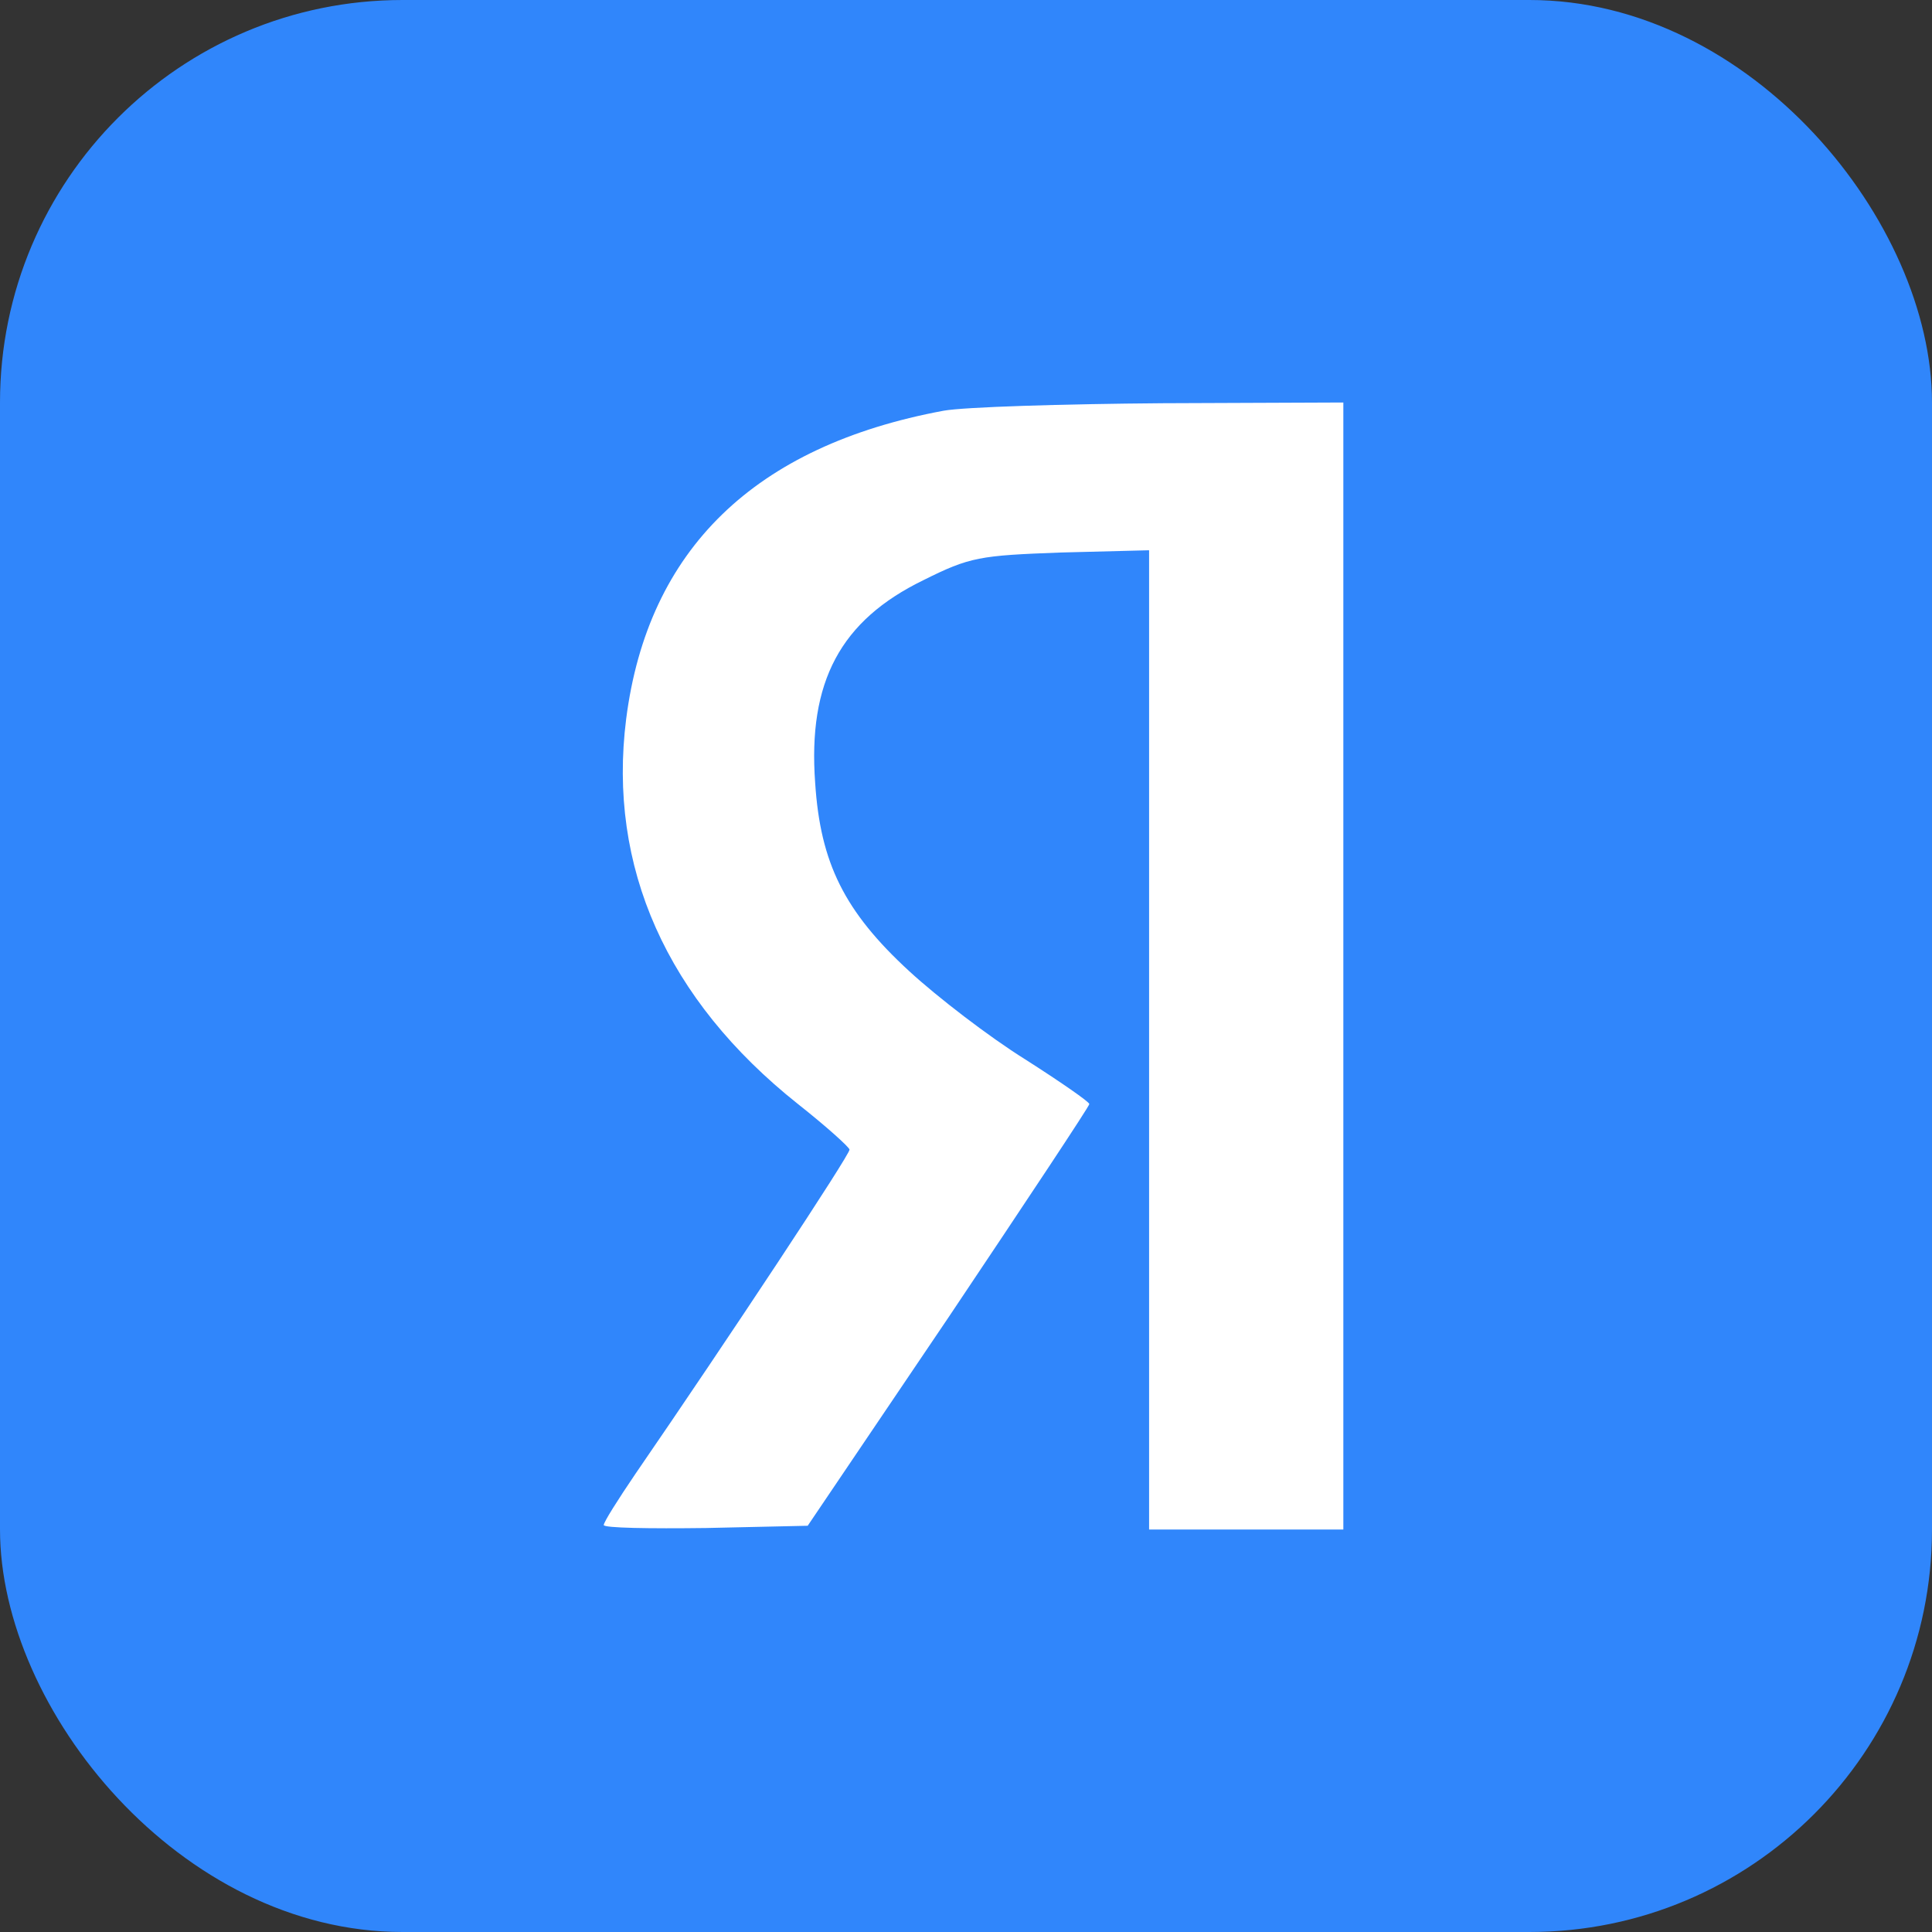
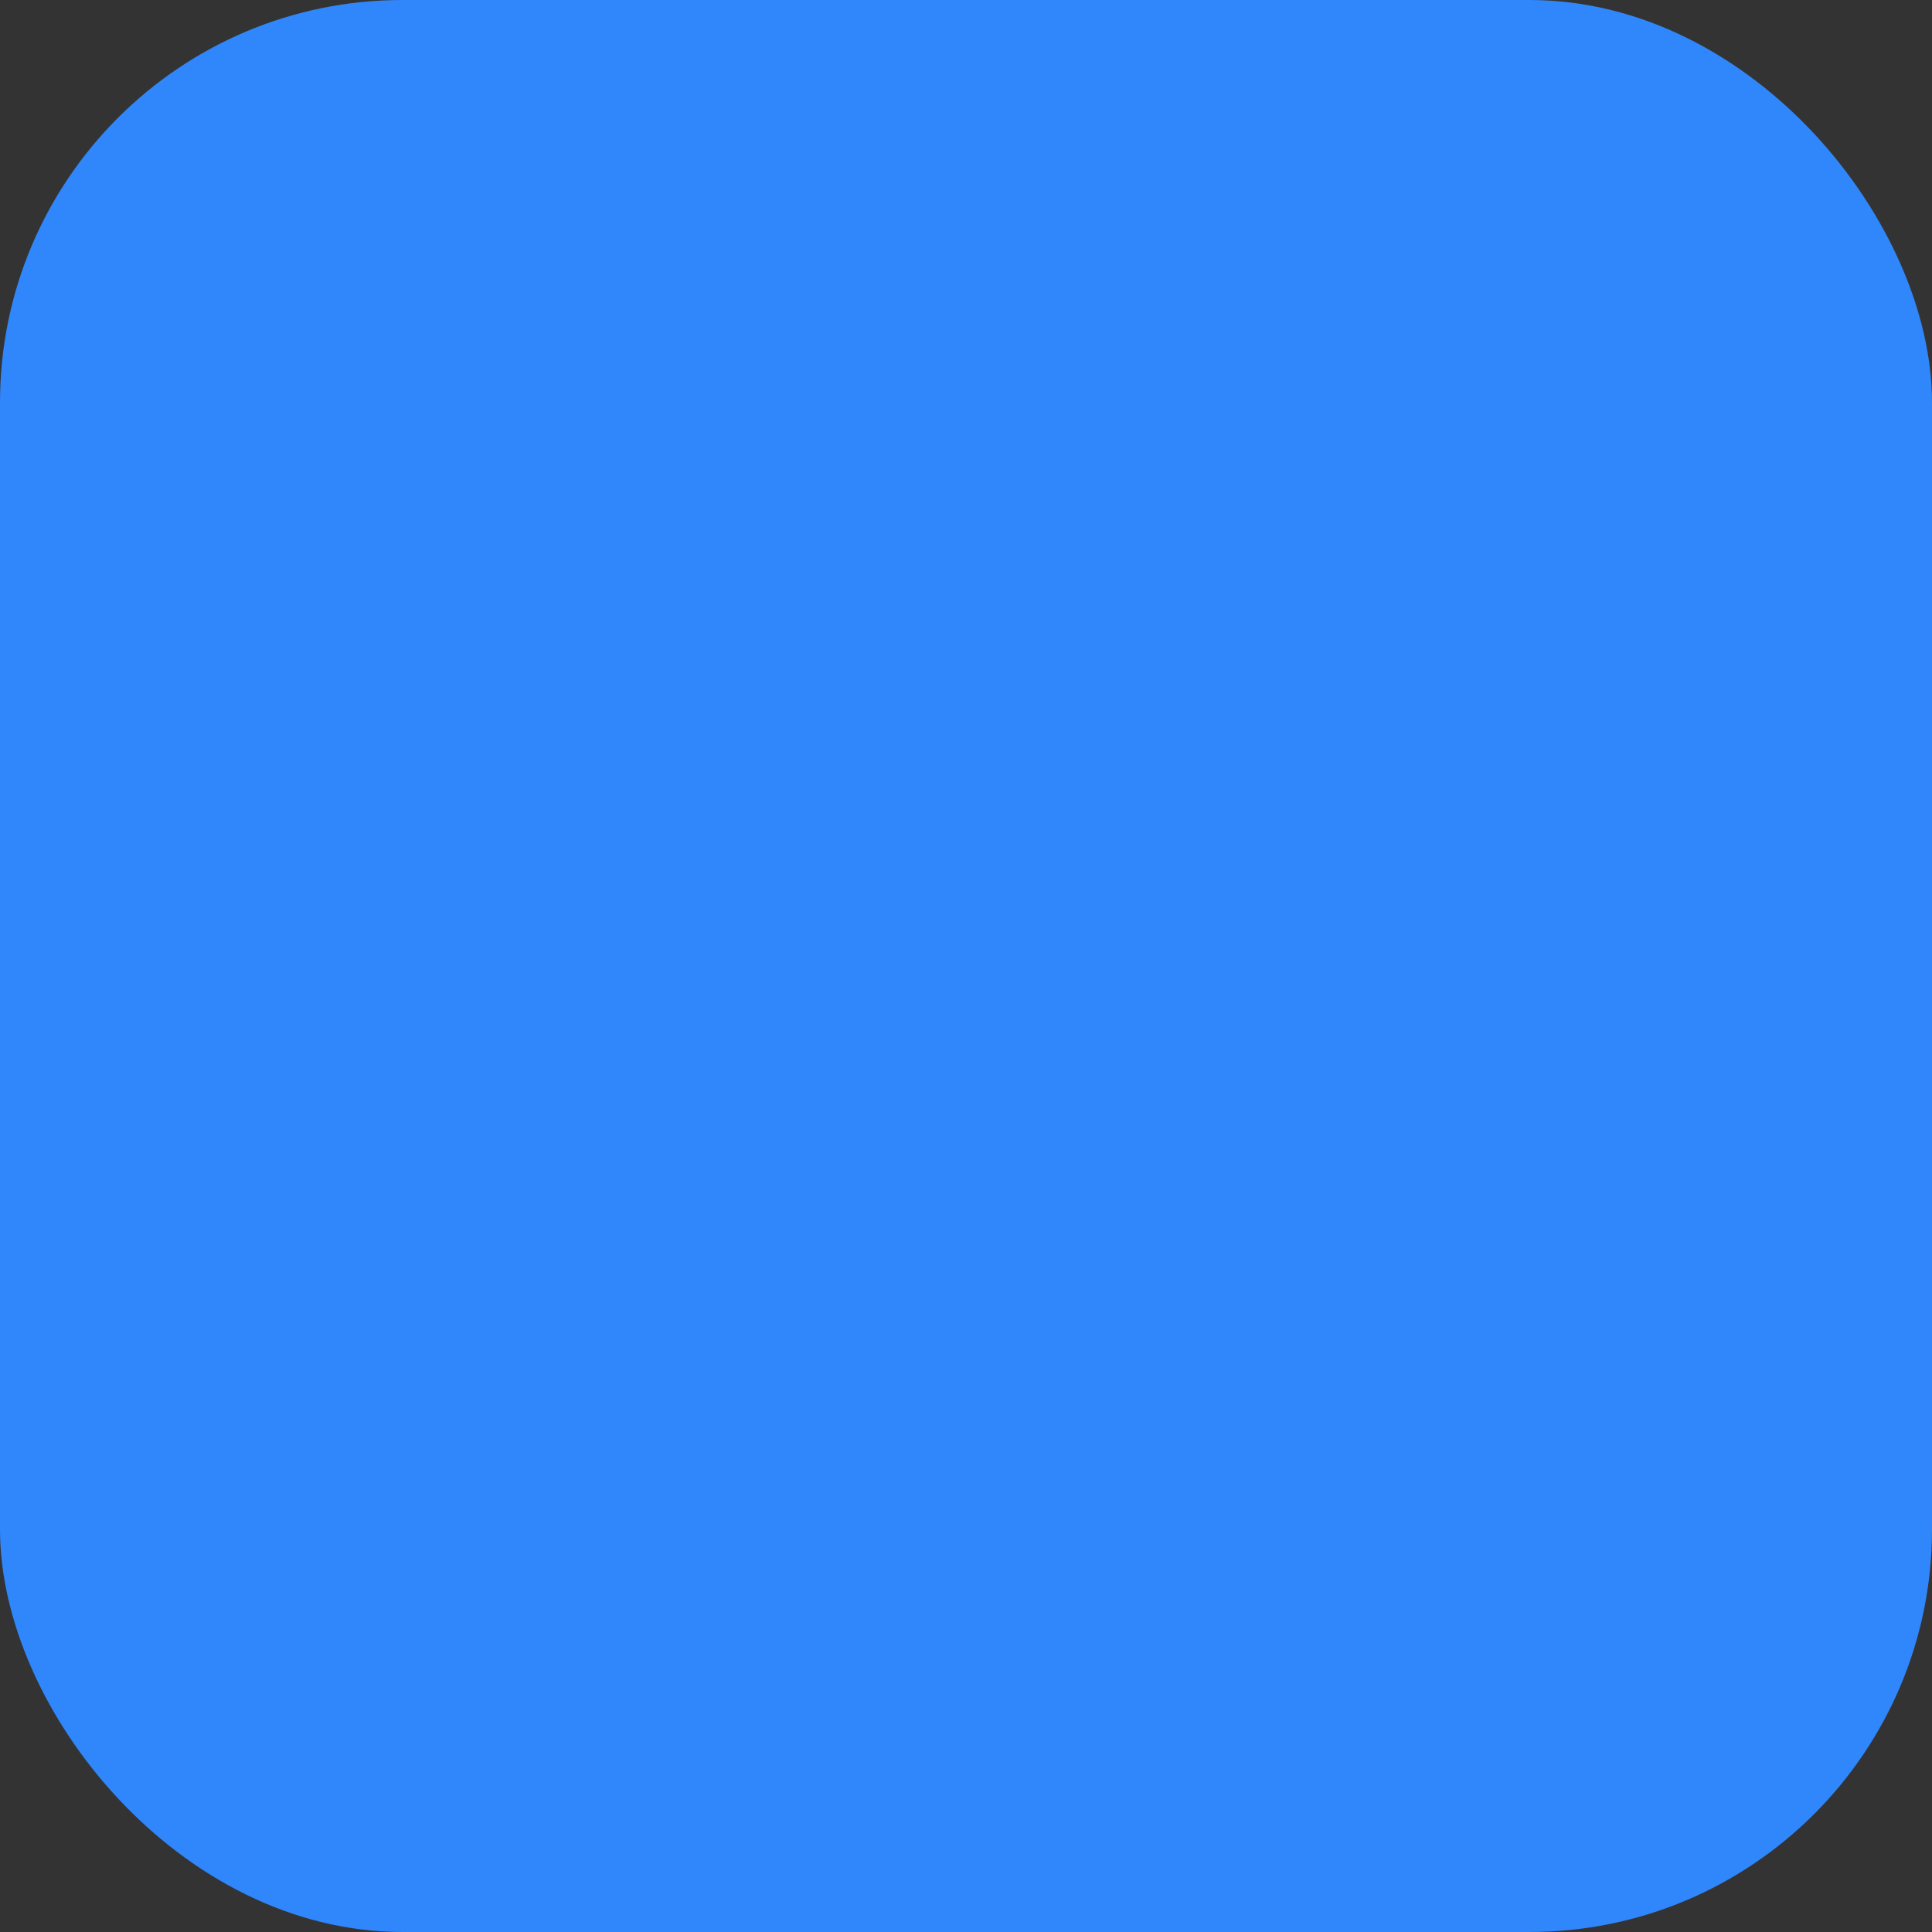
<svg xmlns="http://www.w3.org/2000/svg" width="48" height="48" viewBox="0 0 48 48" fill="none">
  <rect x="0" y="0" width="48" height="48" fill="#333333" stroke="none" />
  <rect width="48" height="48" rx="10" fill="#3086FB" />
-   <path d="M23.445 10.204C18.749 11.075 16.095 13.653 15.557 17.862C15.093 21.534 16.559 24.834 19.826 27.43C20.531 27.987 21.106 28.506 21.106 28.562C21.125 28.673 18.1 33.253 15.78 36.628C15.353 37.258 15 37.815 15 37.889C15 37.963 16.132 37.981 17.543 37.963L20.067 37.907L23.575 32.715C25.487 29.86 27.064 27.486 27.064 27.43C27.064 27.375 26.34 26.874 25.468 26.318C24.577 25.762 23.297 24.779 22.591 24.13C20.977 22.646 20.383 21.441 20.253 19.457C20.067 16.935 20.884 15.415 22.944 14.413C24.095 13.838 24.336 13.801 26.359 13.727L28.549 13.671V25.836V38H30.962H33.375V24V10L28.883 10.018C26.396 10.037 23.965 10.111 23.445 10.204Z" fill="white" />
</svg>